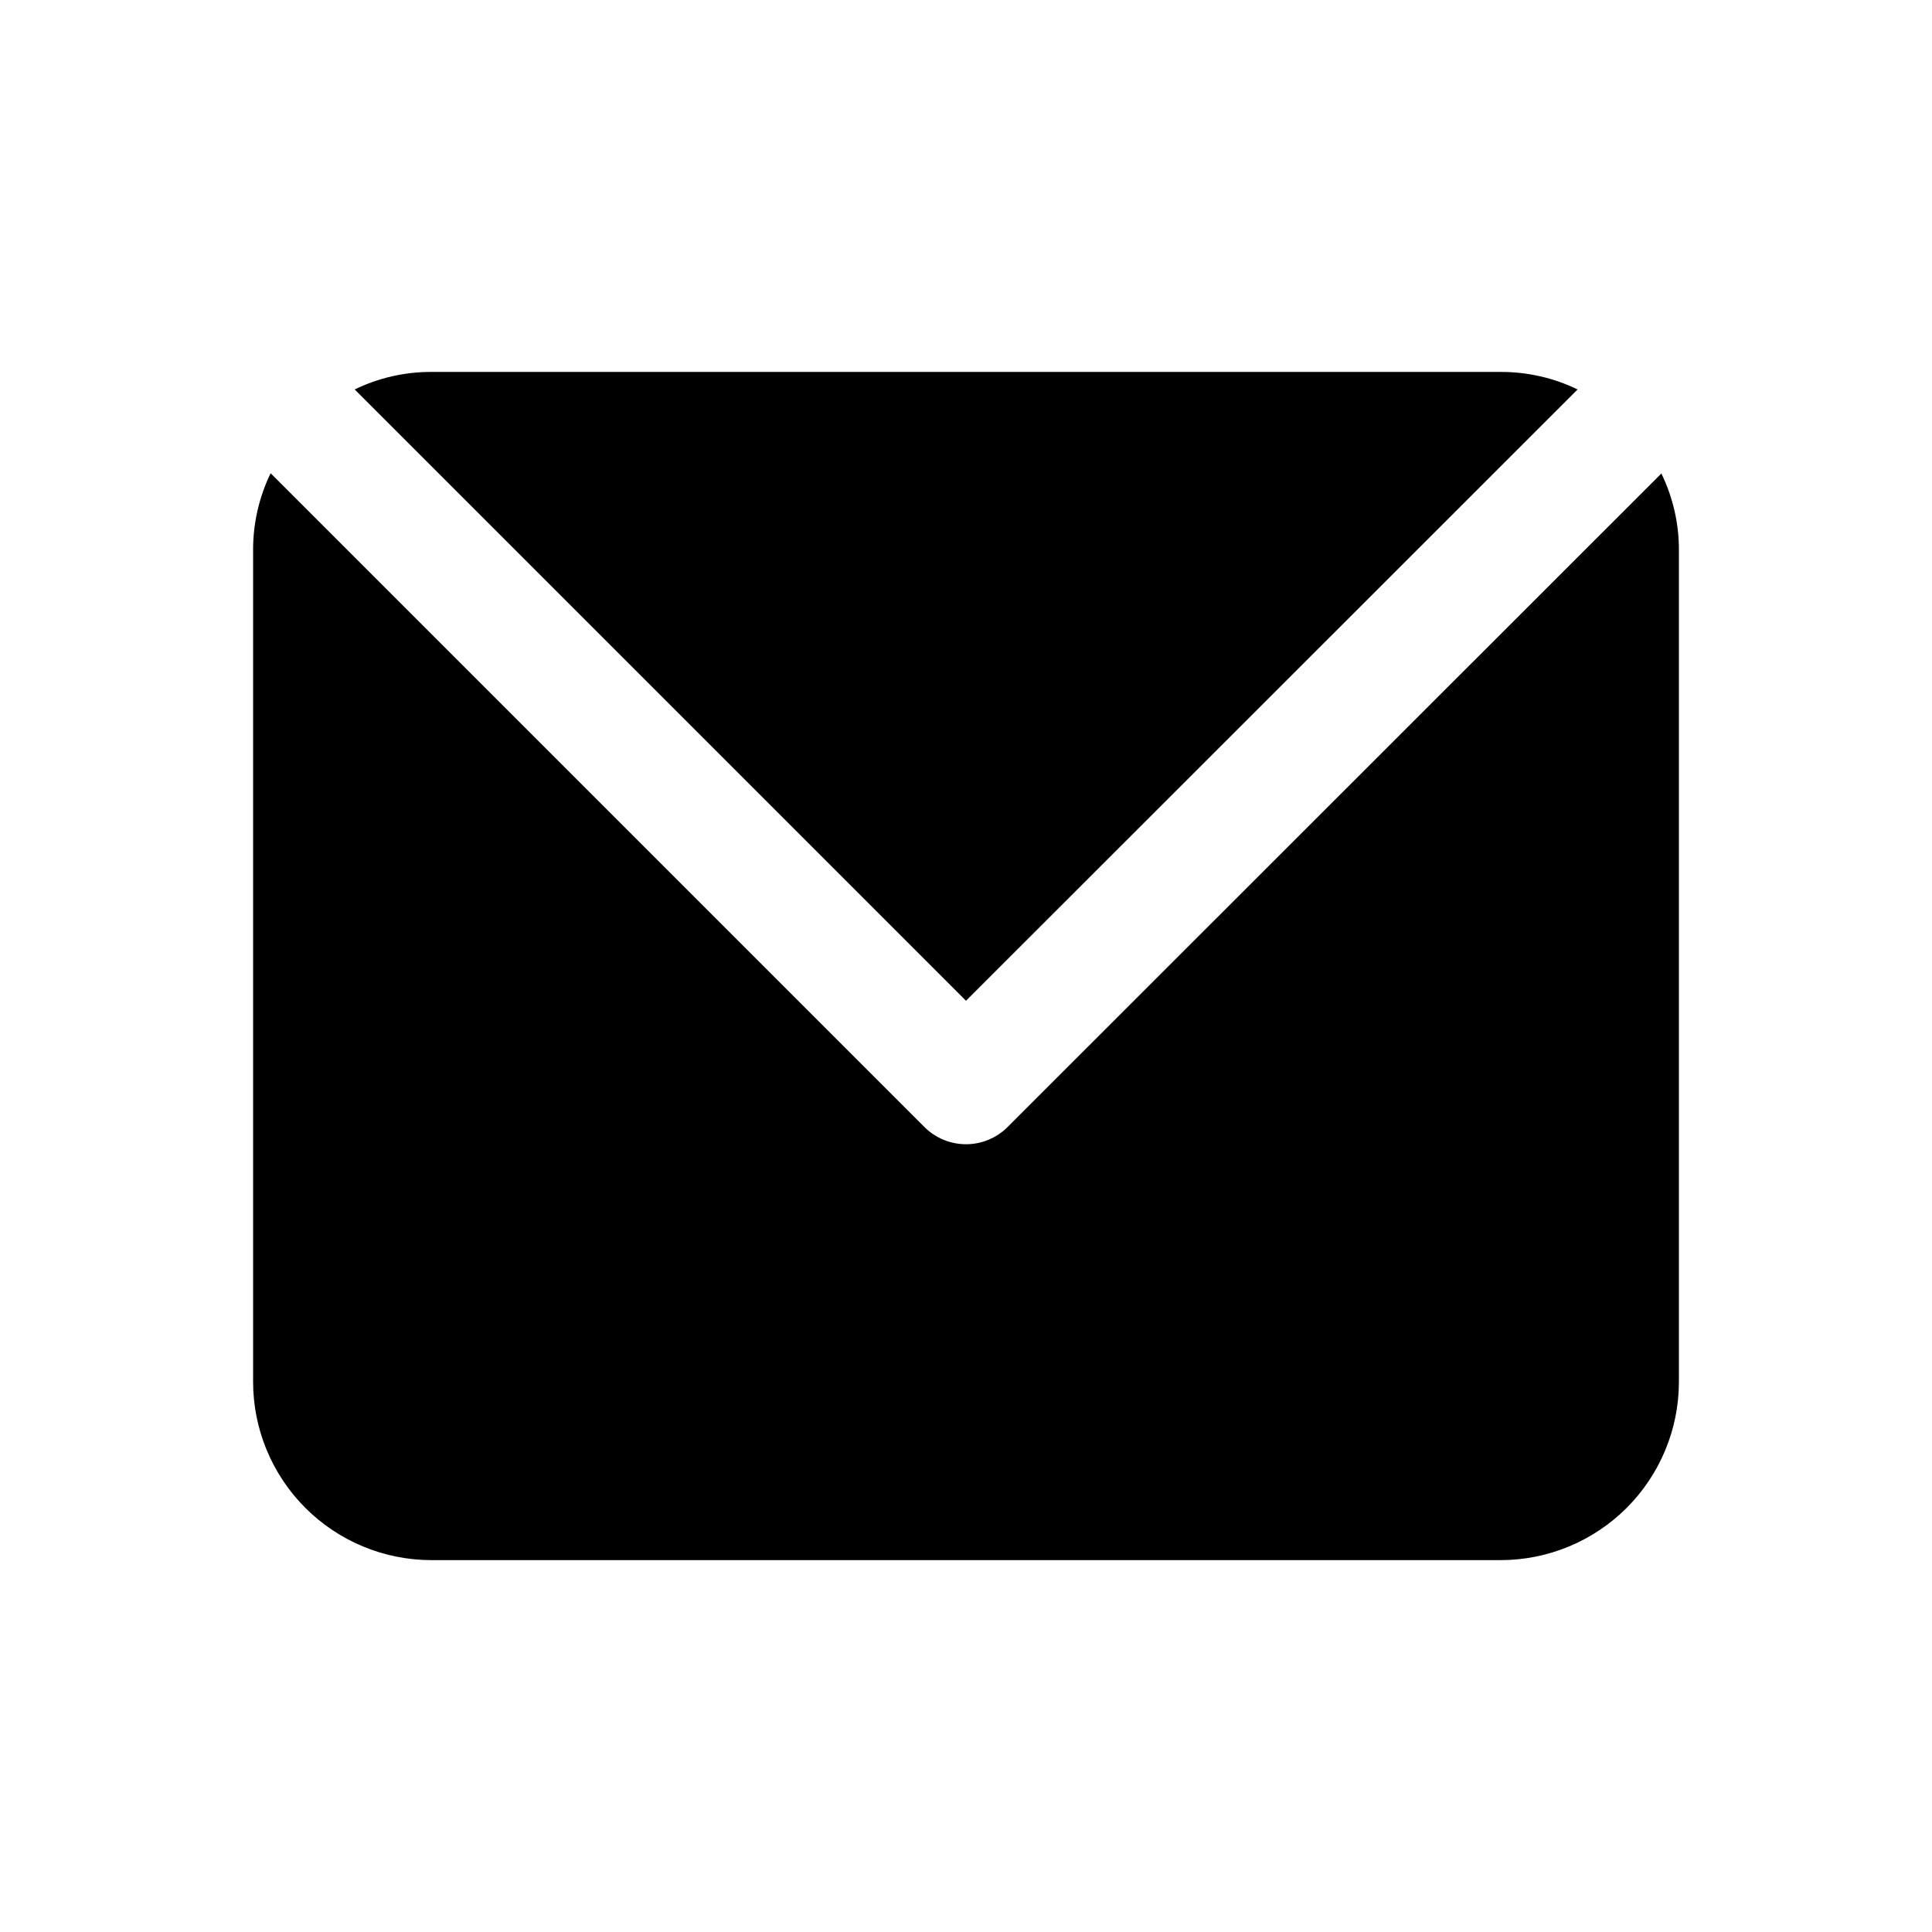
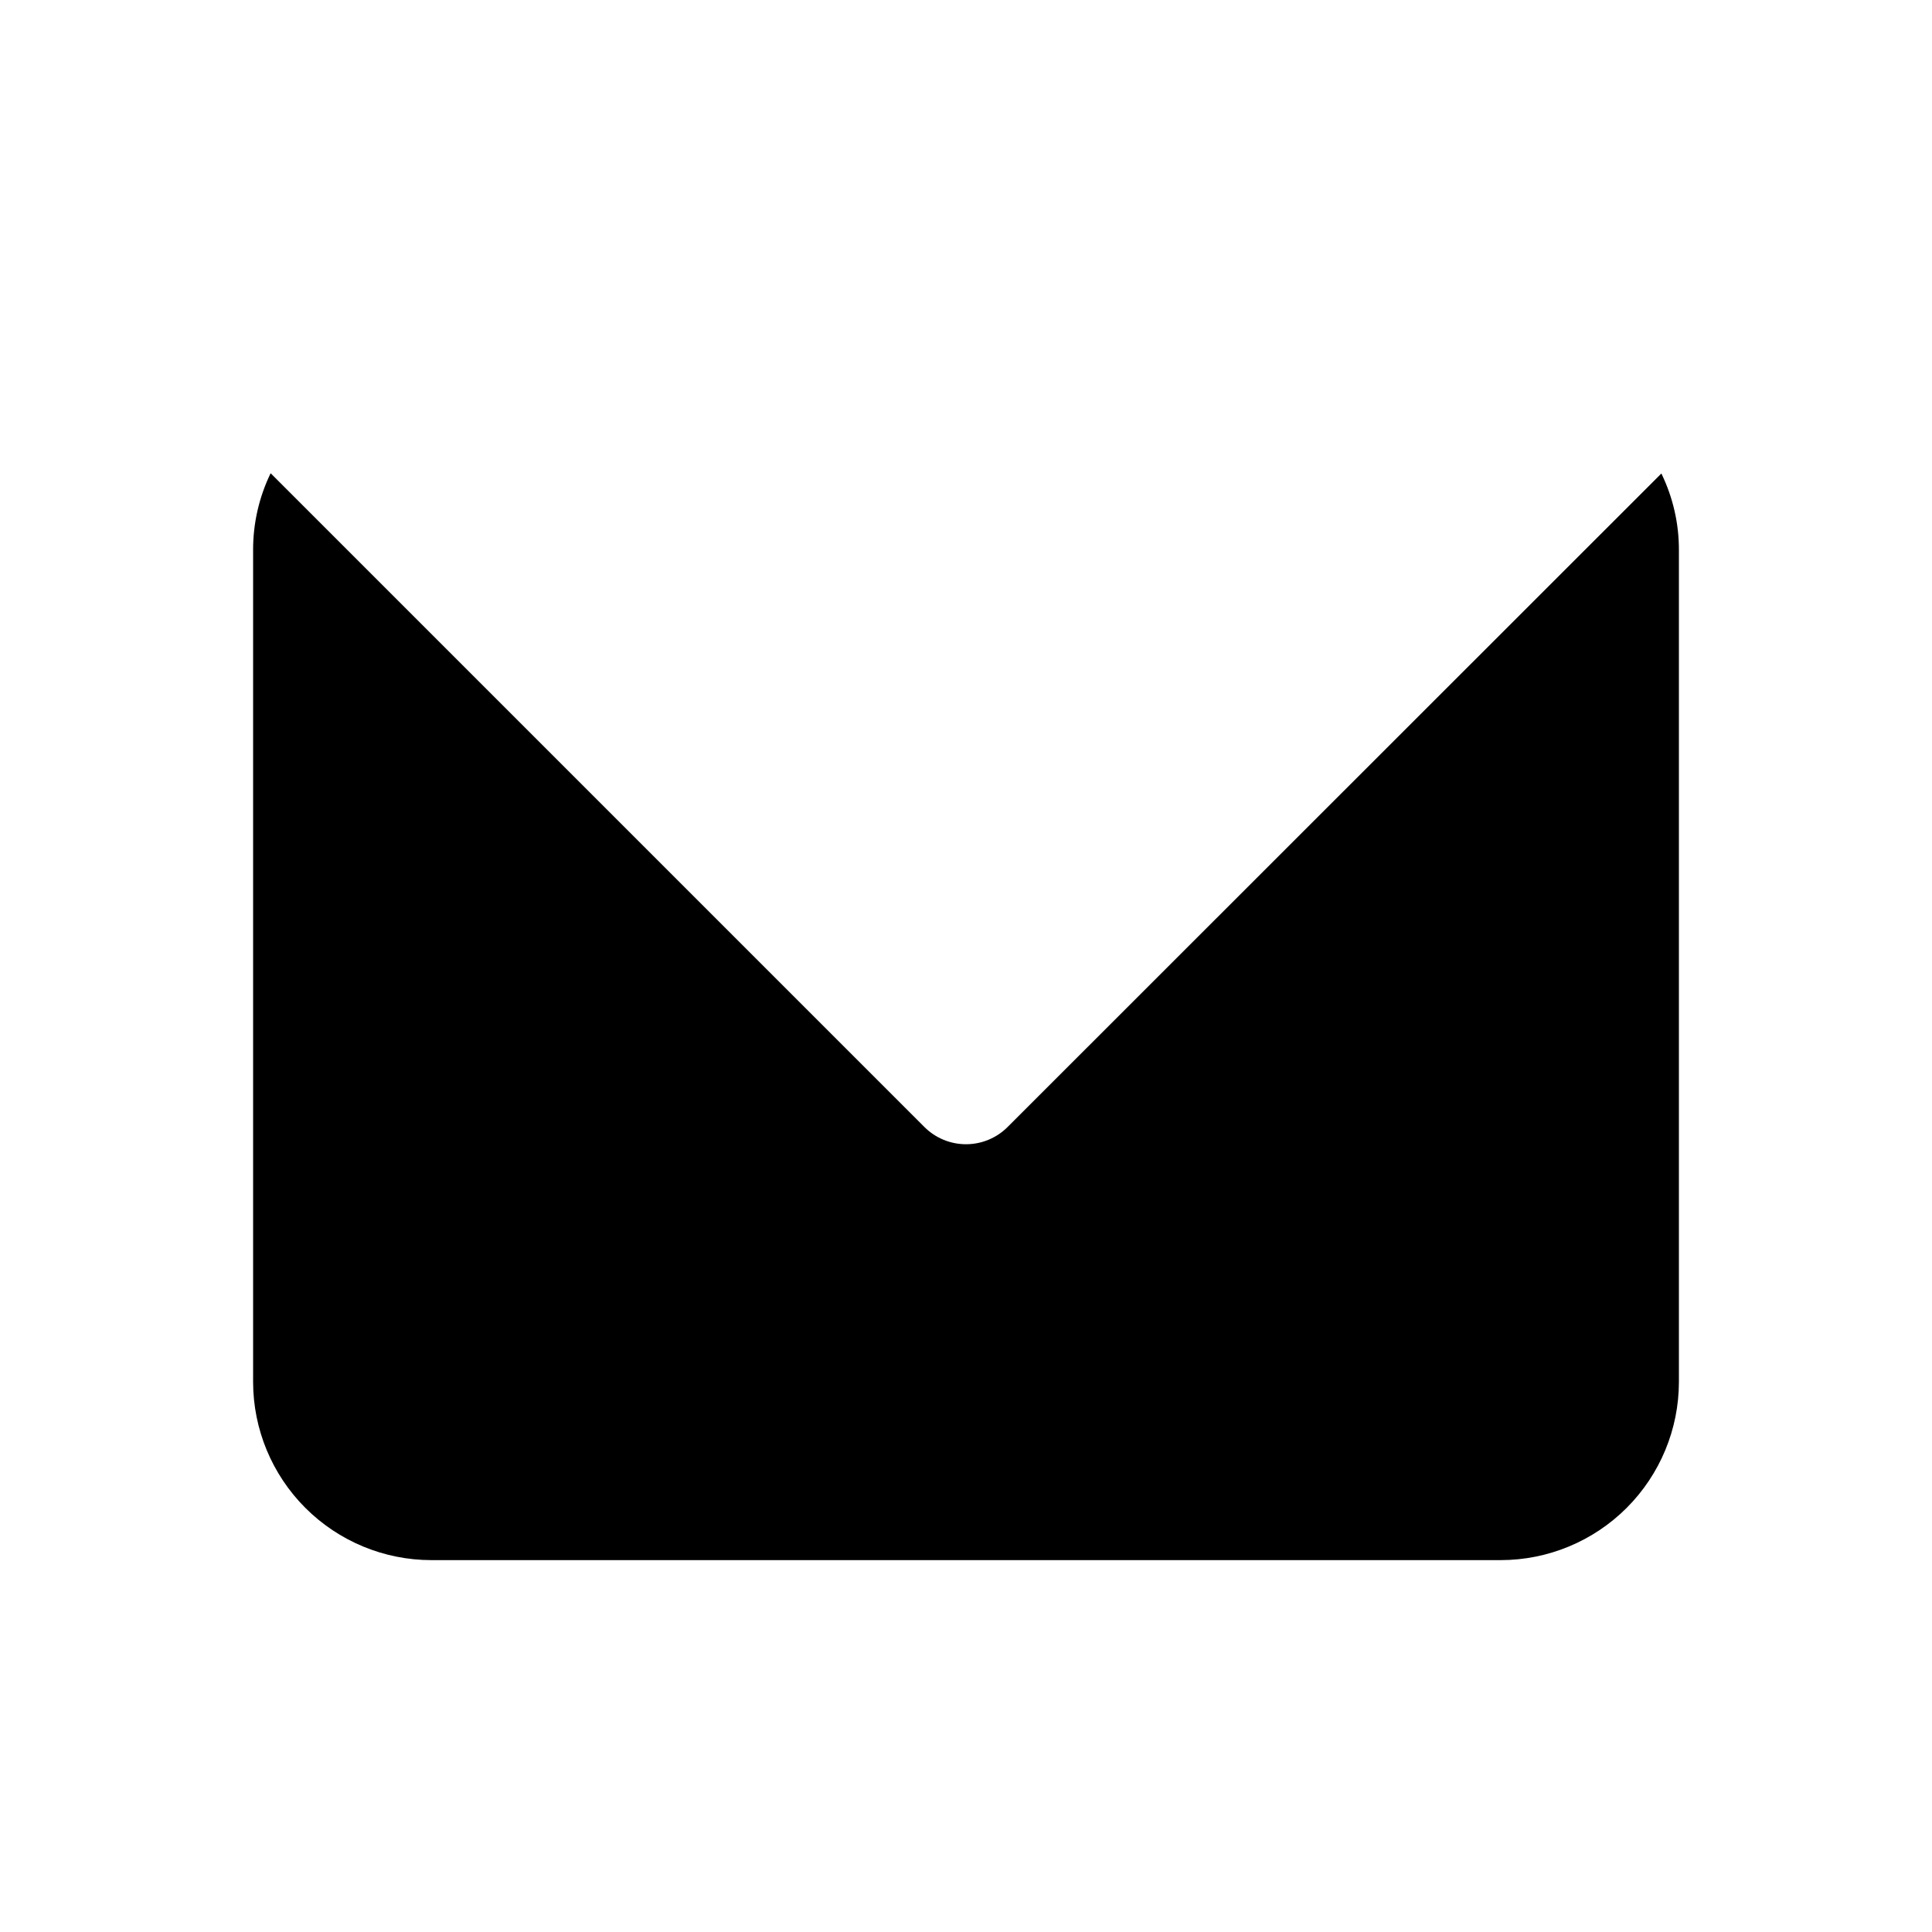
<svg xmlns="http://www.w3.org/2000/svg" fill="#000000" width="800px" height="800px" version="1.1" viewBox="144 144 512 512">
  <g>
    <path d="m584.28 269.48-173.18 173.11c-2.93 2.973-6.926 4.644-11.098 4.644-4.176 0-8.172-1.672-11.102-4.644l-173.18-173.18c-3.078 6.356-4.668 13.328-4.644 20.387v220.42c0.008 12.523 4.988 24.531 13.844 33.387 8.855 8.855 20.863 13.836 33.387 13.844h283.39c12.523-0.008 24.531-4.988 33.387-13.844s13.836-20.863 13.844-33.387v-220.42c0.023-7.035-1.566-13.98-4.644-20.309z" />
-     <path d="m400 409.21 162.08-162c-6.352-3.078-13.328-4.668-20.387-4.644h-283.39c-7.035-0.023-13.98 1.566-20.309 4.644z" />
  </g>
</svg>